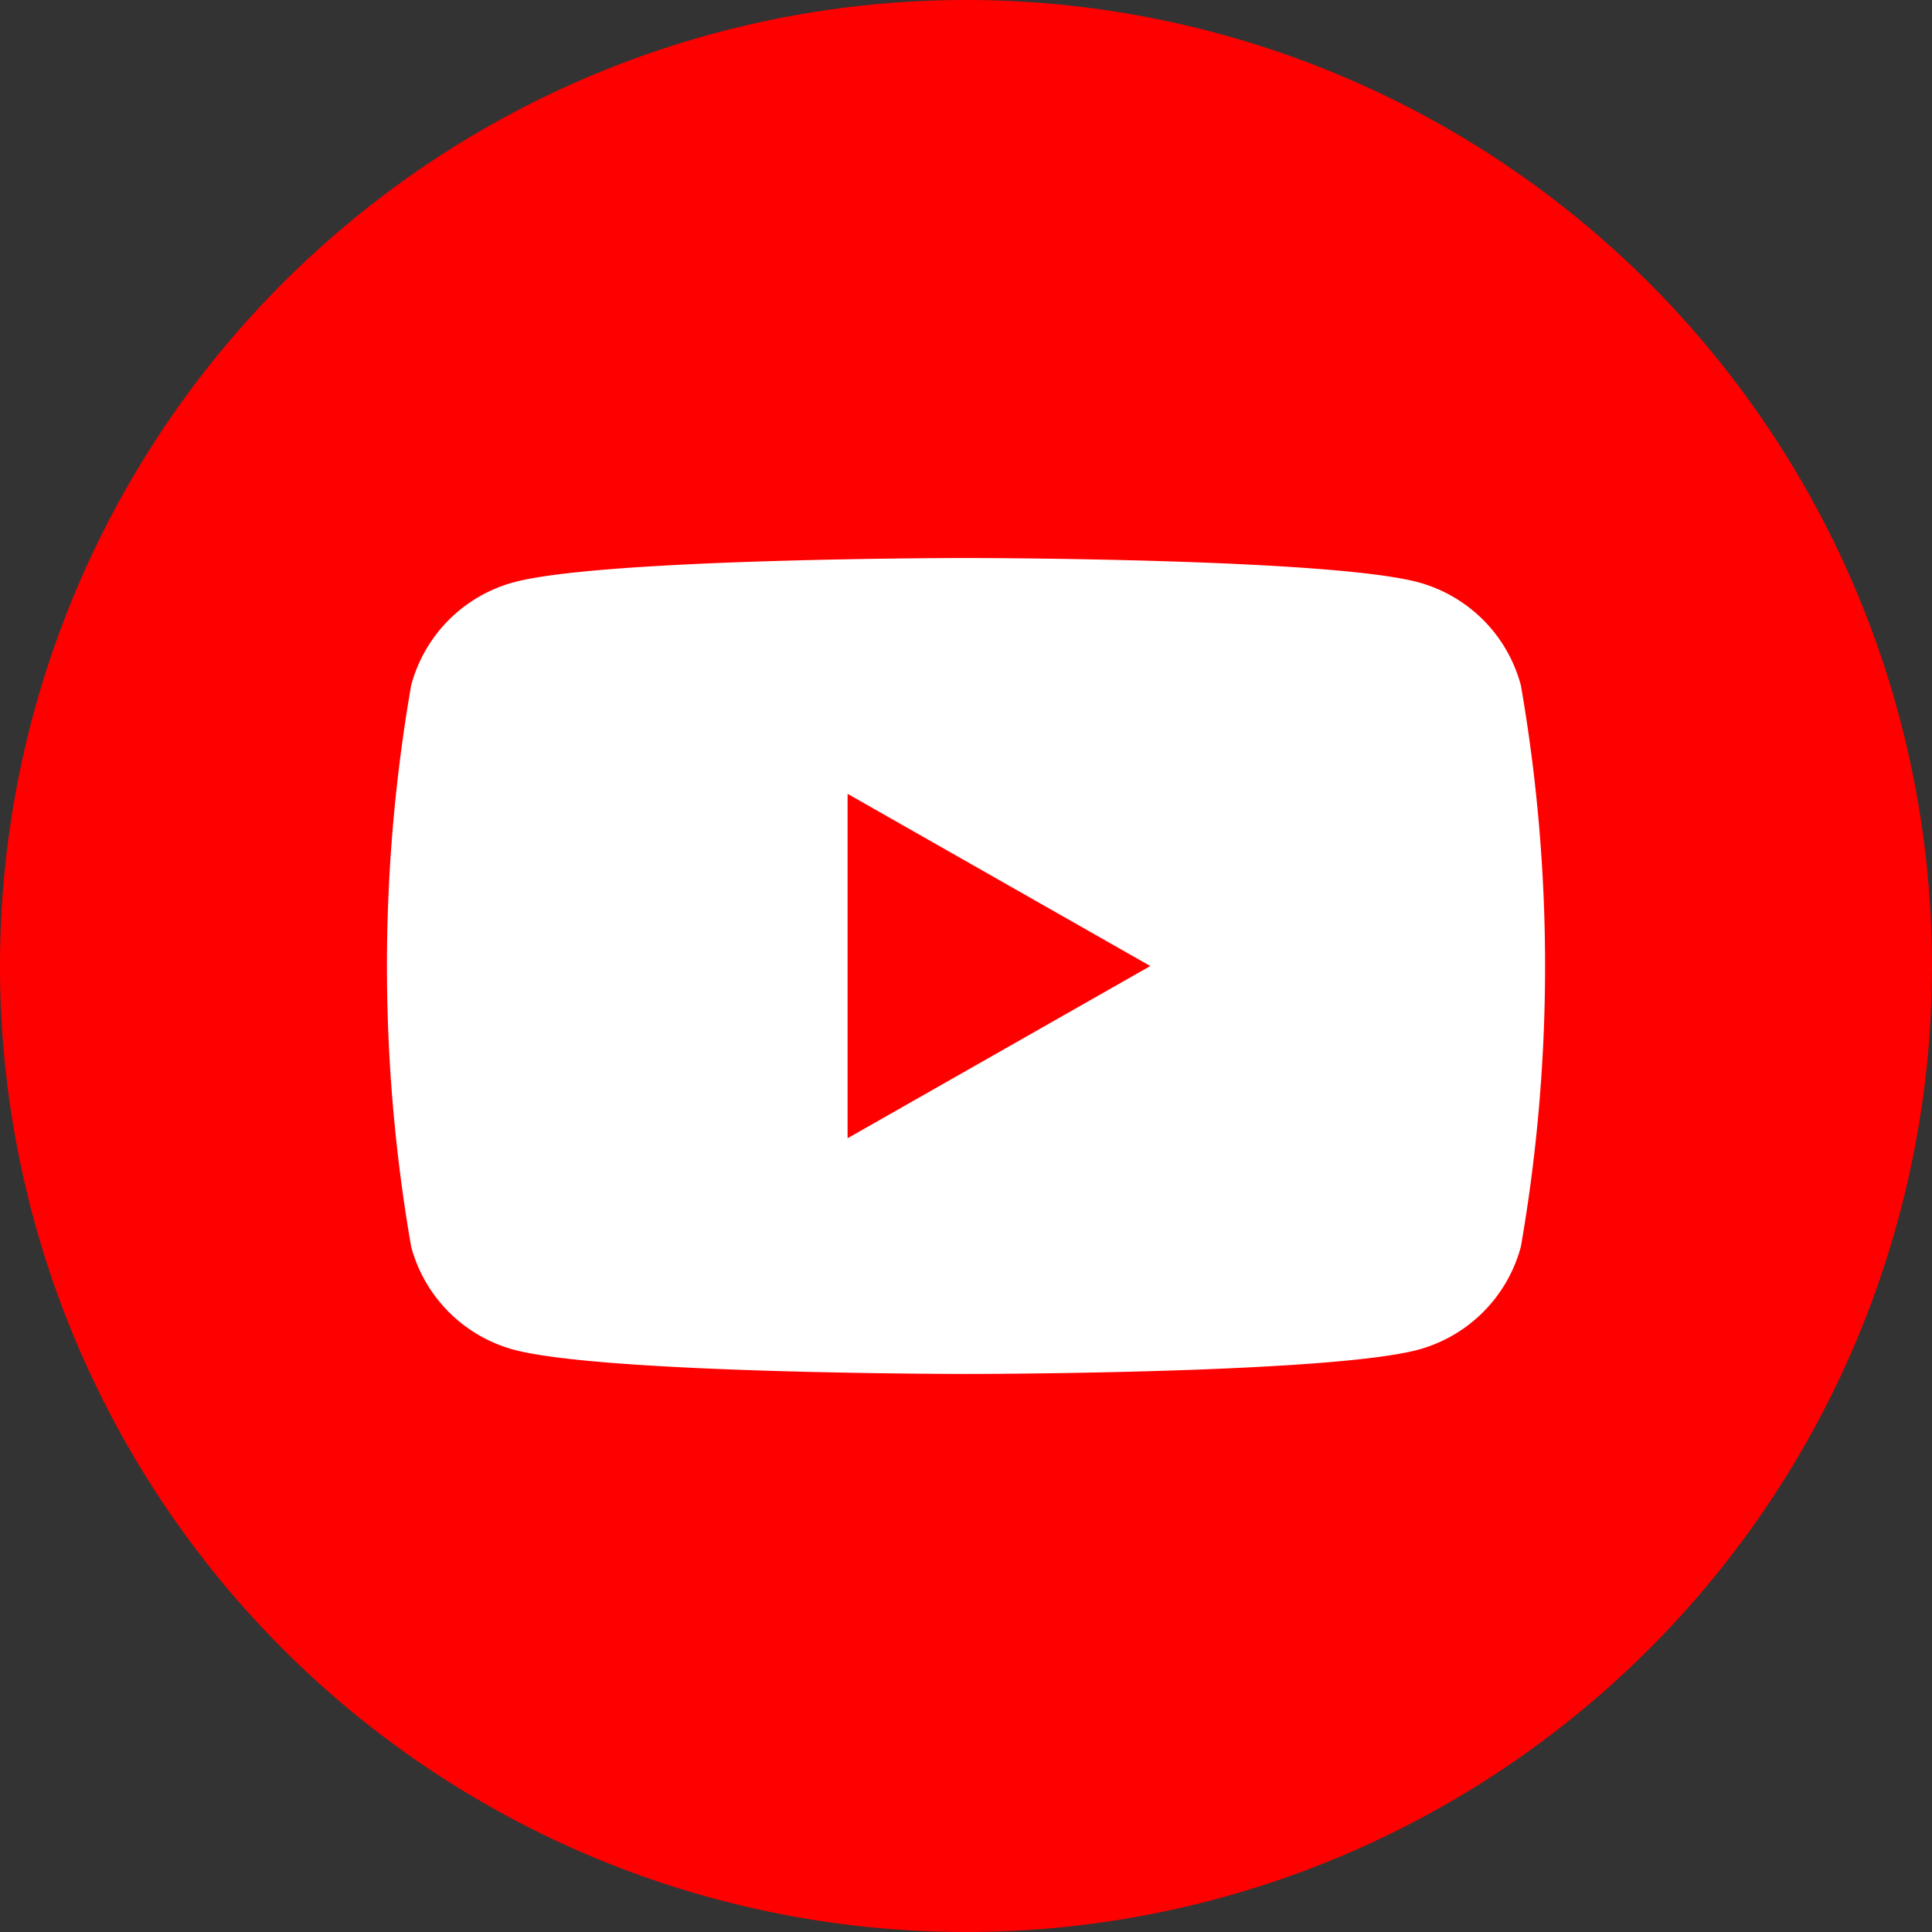
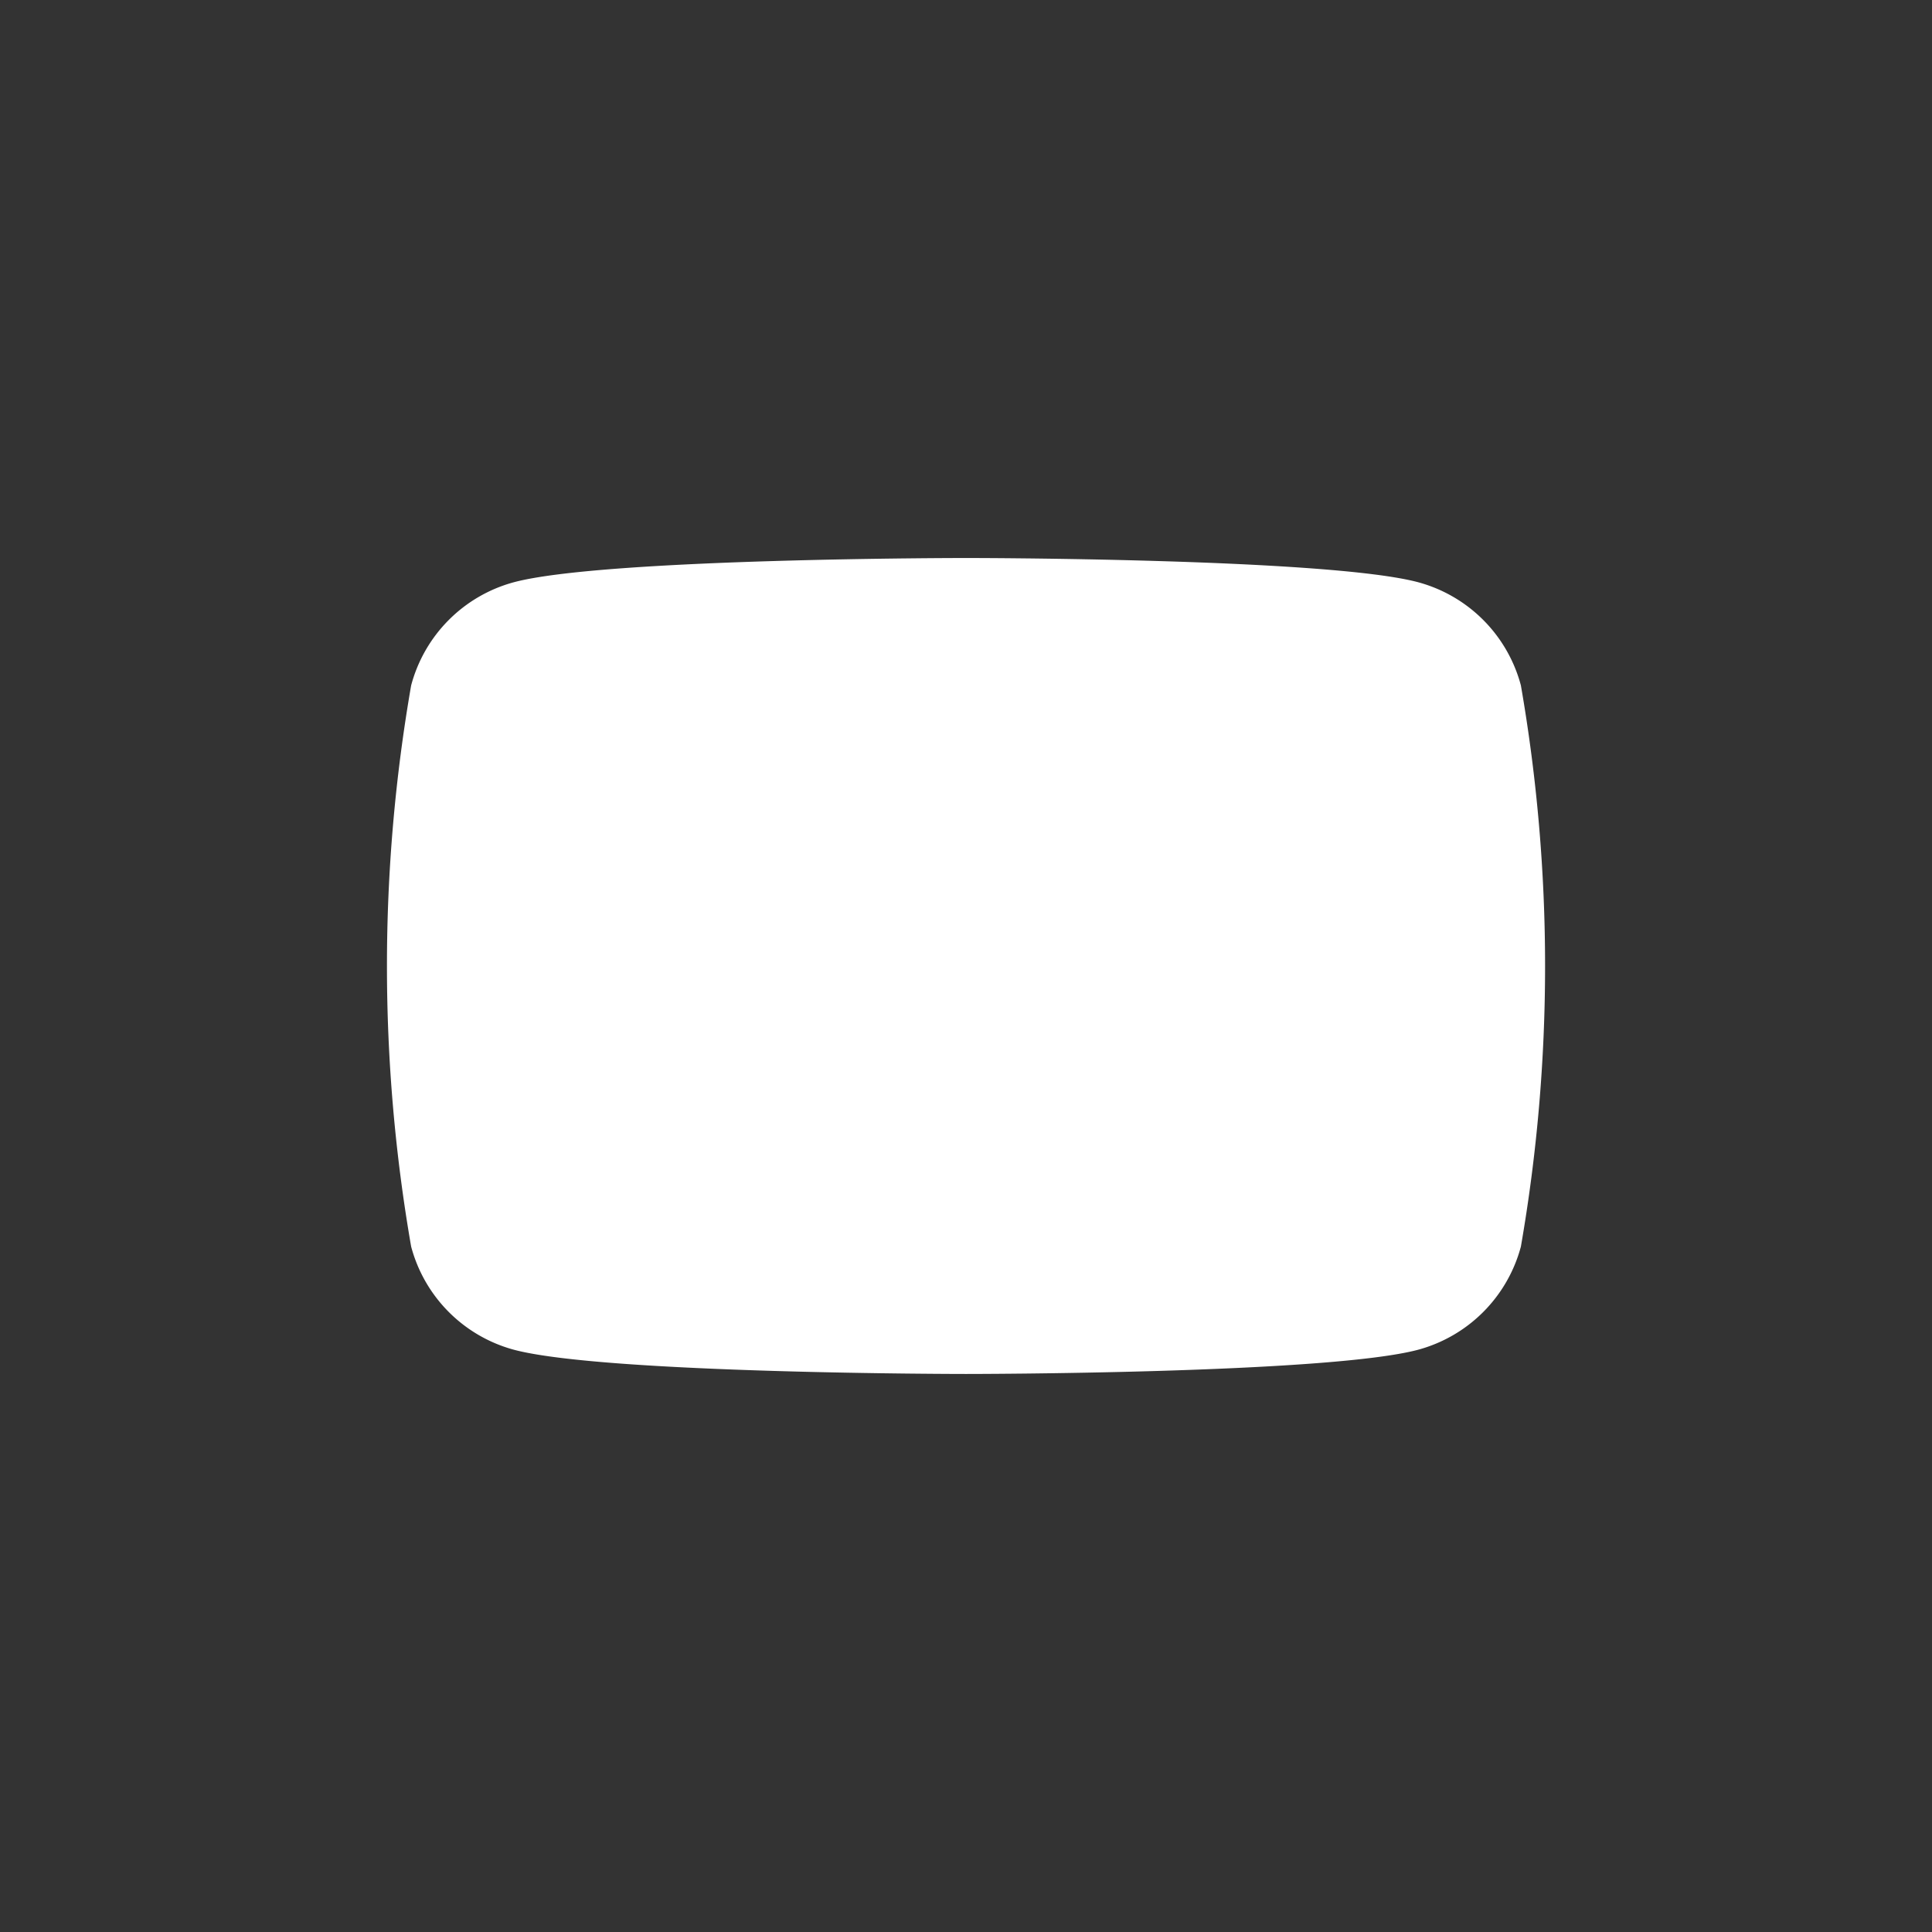
<svg xmlns="http://www.w3.org/2000/svg" width="56" height="56" viewBox="0 0 56 56">
  <rect x="0" y="0" width="56" height="56" fill="#333333" stroke="none" />
  <g transform="translate(0 -6439.363)">
-     <path d="M725.509,2199.916a28,28,0,1,1-28-28,28,28,0,0,1,28,28" transform="translate(-669.509 4267.447)" fill="red" />
    <path d="M748.968,2242.8a4.222,4.222,0,0,0-2.968-2.989c-2.619-.705-13.116-.705-13.116-.705s-10.5,0-13.115.705a4.22,4.22,0,0,0-2.968,2.989,47.528,47.528,0,0,0,0,16.264,4.223,4.223,0,0,0,2.968,2.988c2.618.705,13.115.705,13.115.705s10.5,0,13.116-.705a4.225,4.225,0,0,0,2.968-2.988,47.524,47.524,0,0,0,0-16.264" transform="translate(-704.884 4216.431)" fill="#fff" />
-     <path d="M771.563,2277.481l8.774-4.991-8.774-4.991Z" transform="translate(-746.995 4194.874)" fill="red" />
  </g>
</svg>